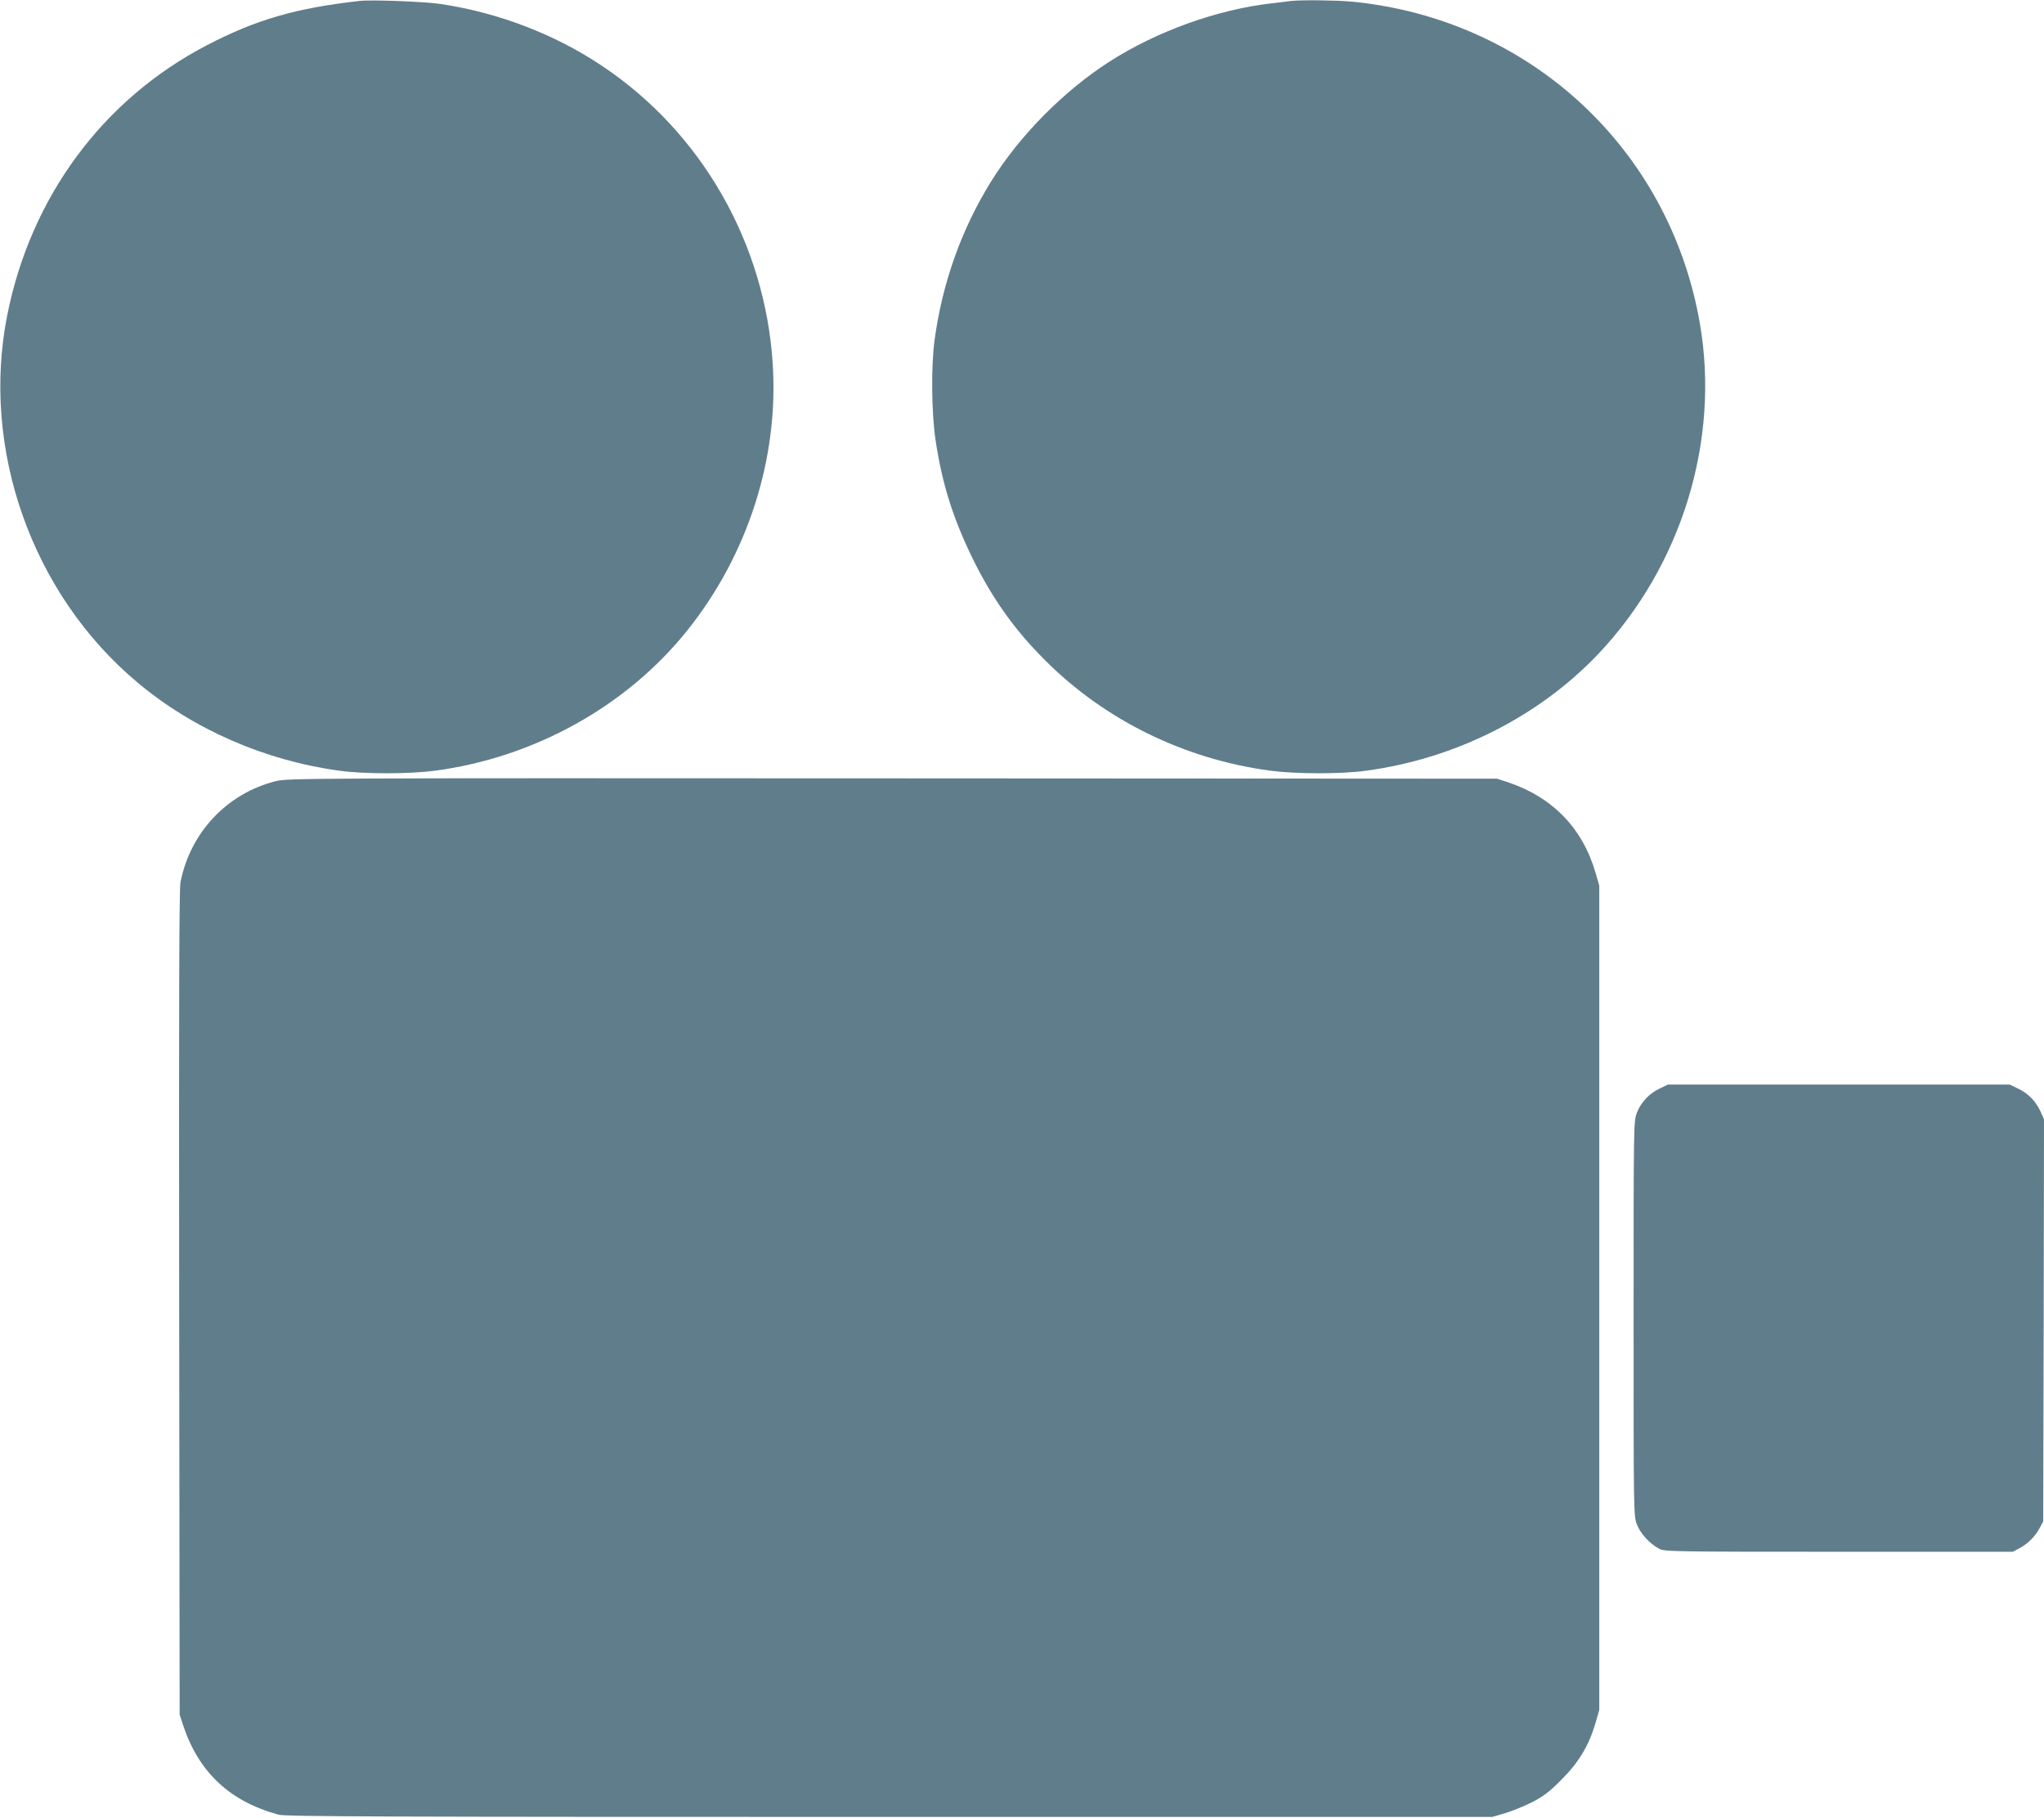
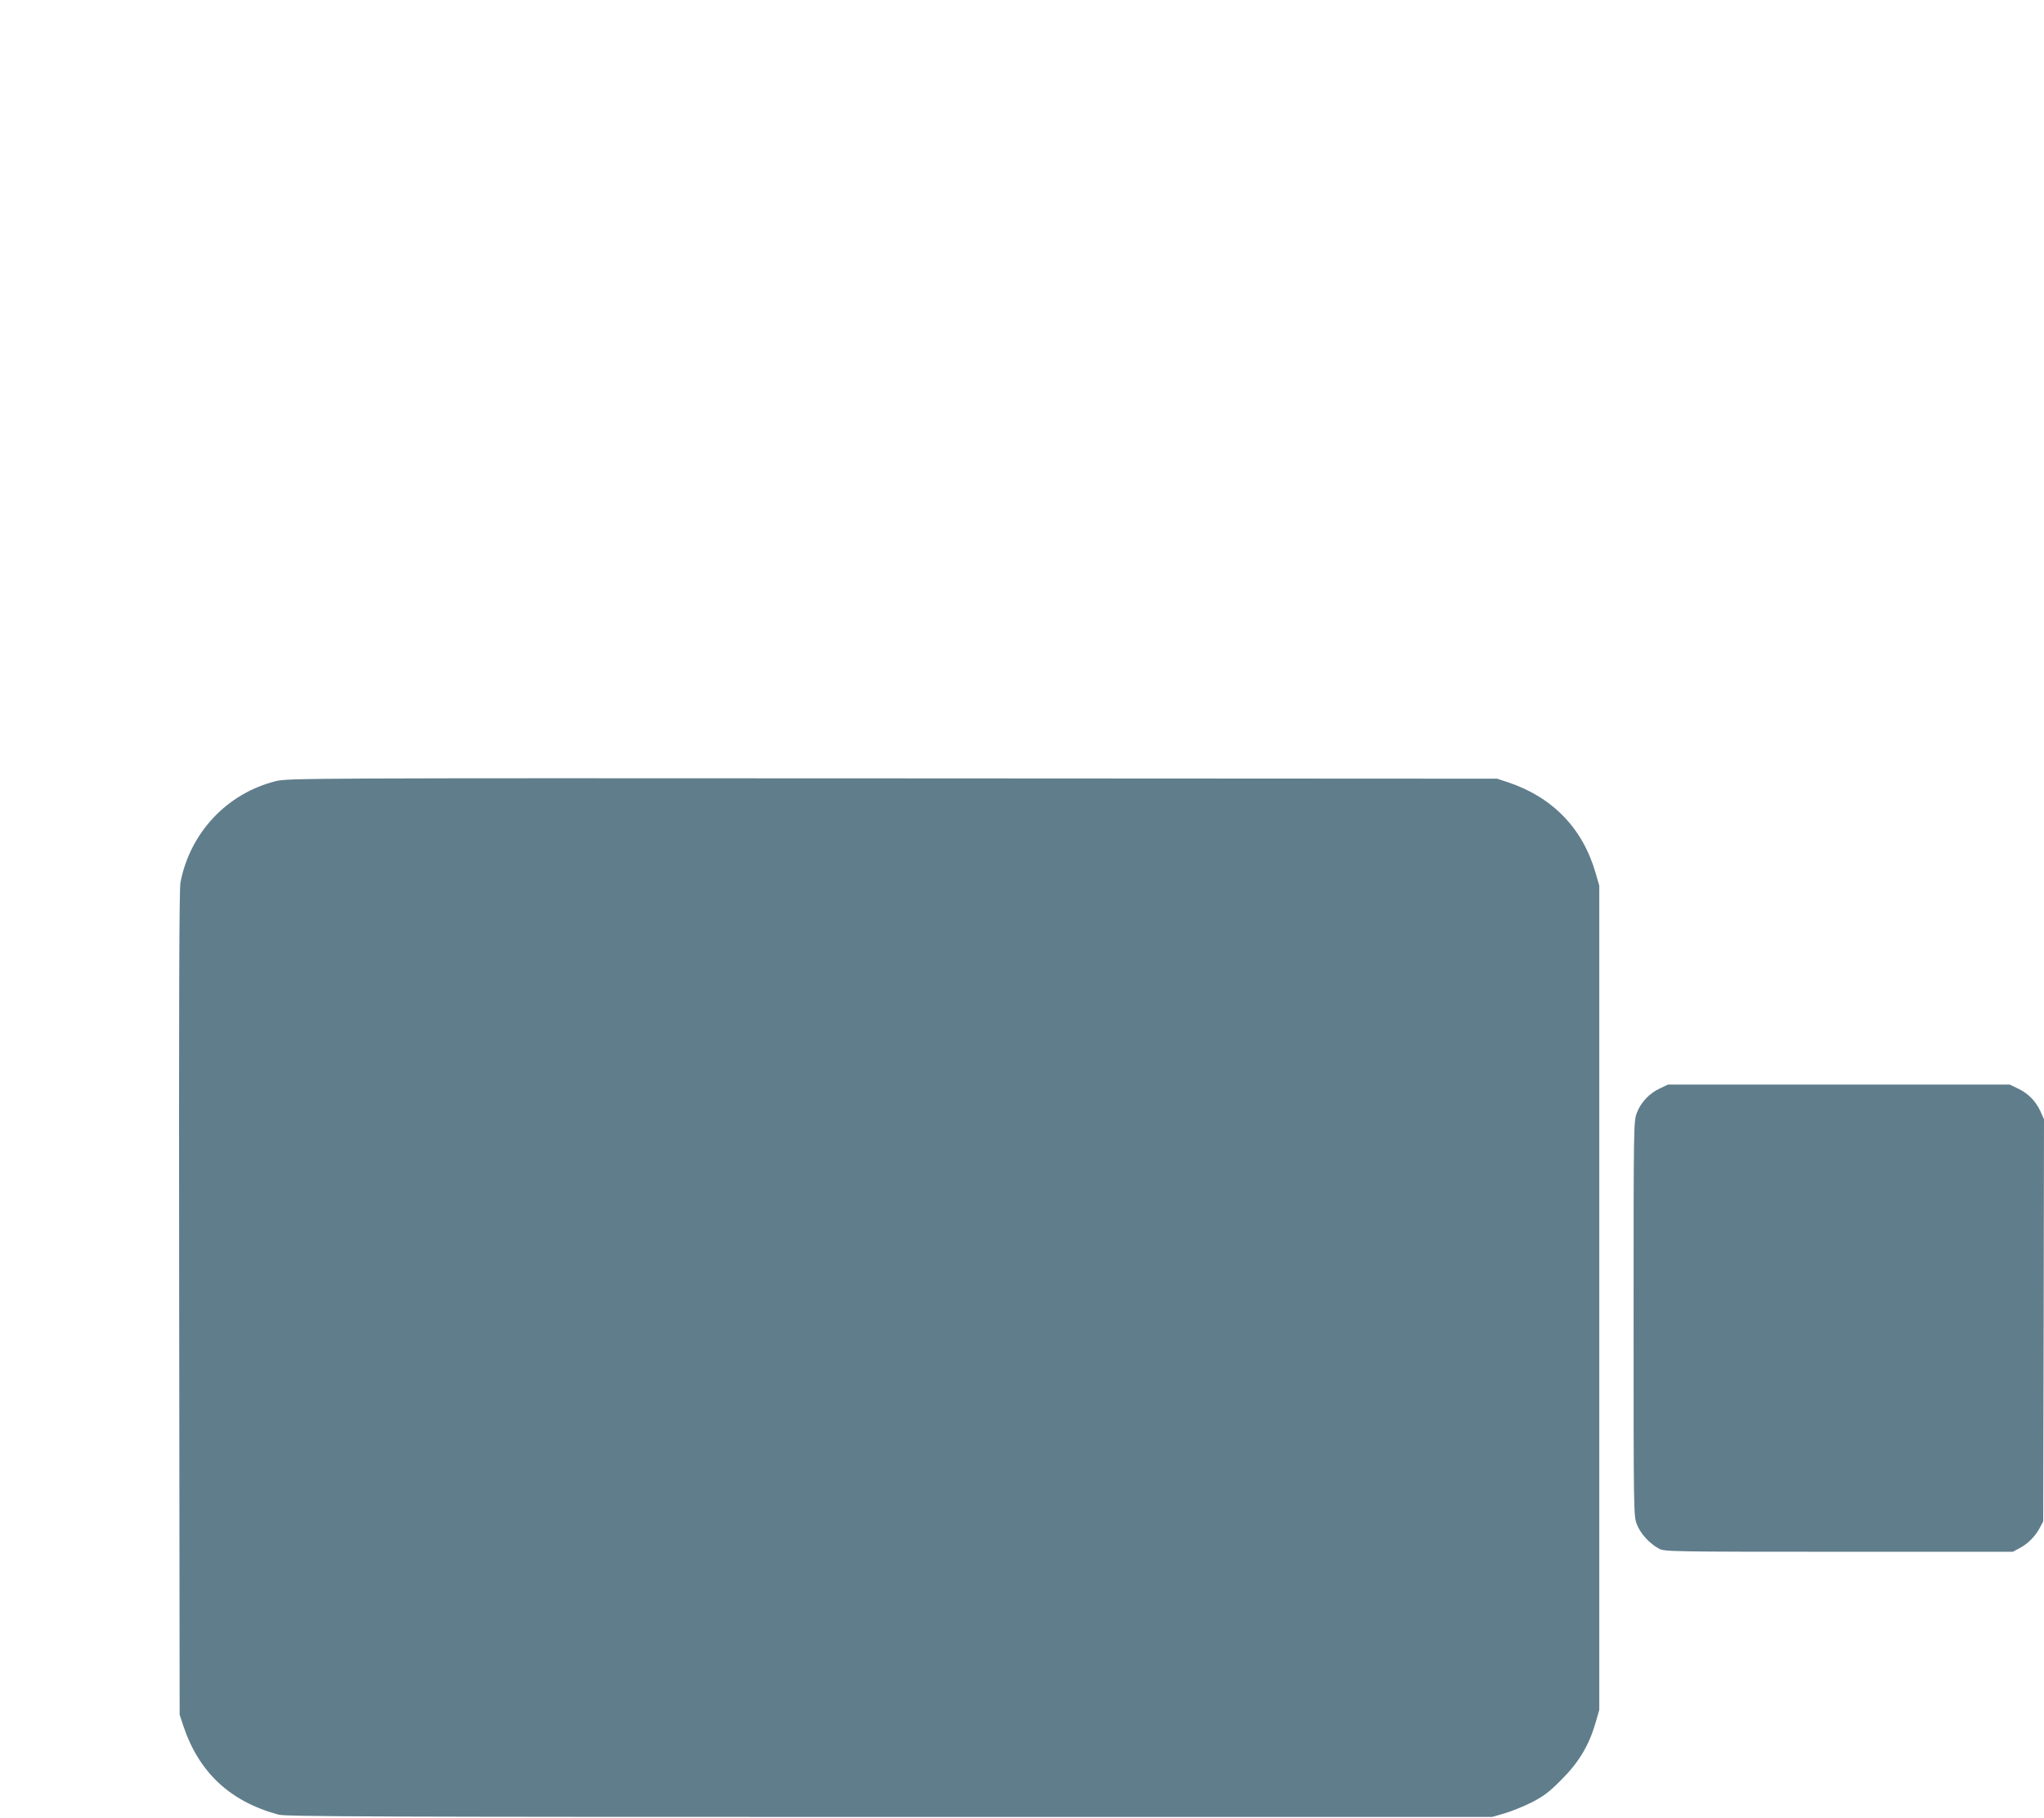
<svg xmlns="http://www.w3.org/2000/svg" version="1.0" width="1280pt" height="1138pt" viewBox="0 0 1280 1138" preserveAspectRatio="xMidYMid meet">
  <g transform="translate(0,1138) scale(0.1,-0.1)" fill="#607d8b" stroke="none">
-     <path d="M2250 11374 c-399 -45 -647 -117 -956 -278 -649 -338 -1100 -947 -1248 -1686 -168 -839 153 -1748 814 -2302 350 -294 800 -490 1265 -553 157 -22 442 -21 600 0 622 83 1199 404 1578 877 380 474 574 1078 536 1670 -48 755 -445 1449 -1068 1865 -296 198 -646 333 -1011 388 -99 15 -435 28 -510 19z" />
-     <path d="M8085 11374 c-16 -2 -72 -9 -123 -15 -340 -39 -716 -174 -1013 -364 -290 -186 -567 -467 -745 -755 -183 -296 -302 -629 -351 -985 -23 -168 -20 -457 6 -633 41 -271 108 -484 231 -737 123 -250 260 -444 450 -634 375 -378 876 -624 1415 -696 158 -21 443 -22 600 0 559 75 1082 339 1455 732 521 551 762 1335 635 2068 -190 1097 -1071 1909 -2183 2015 -100 9 -309 11 -377 4z" />
    <path d="M1729 6490 c-307 -76 -539 -323 -599 -635 -8 -44 -10 -744 -8 -2635 l3 -2575 23 -70 c98 -292 293 -474 597 -556 42 -12 669 -14 3825 -14 l3775 0 79 23 c44 13 120 44 170 69 74 39 108 64 186 143 108 108 171 214 212 355 l23 80 0 2580 0 2580 -23 80 c-81 279 -268 473 -547 567 l-70 23 -3785 2 c-3666 2 -3787 1 -3861 -17z" />
    <path d="M10395 4566 c-66 -30 -121 -89 -145 -154 -20 -52 -20 -81 -20 -1287 0 -1208 0 -1235 20 -1287 21 -58 81 -123 140 -154 33 -18 82 -19 1125 -19 l1090 0 41 22 c53 28 99 74 127 127 l22 41 3 1259 2 1259 -23 51 c-30 64 -77 112 -142 142 l-50 24 -1070 0 -1070 0 -50 -24z" />
  </g>
</svg>